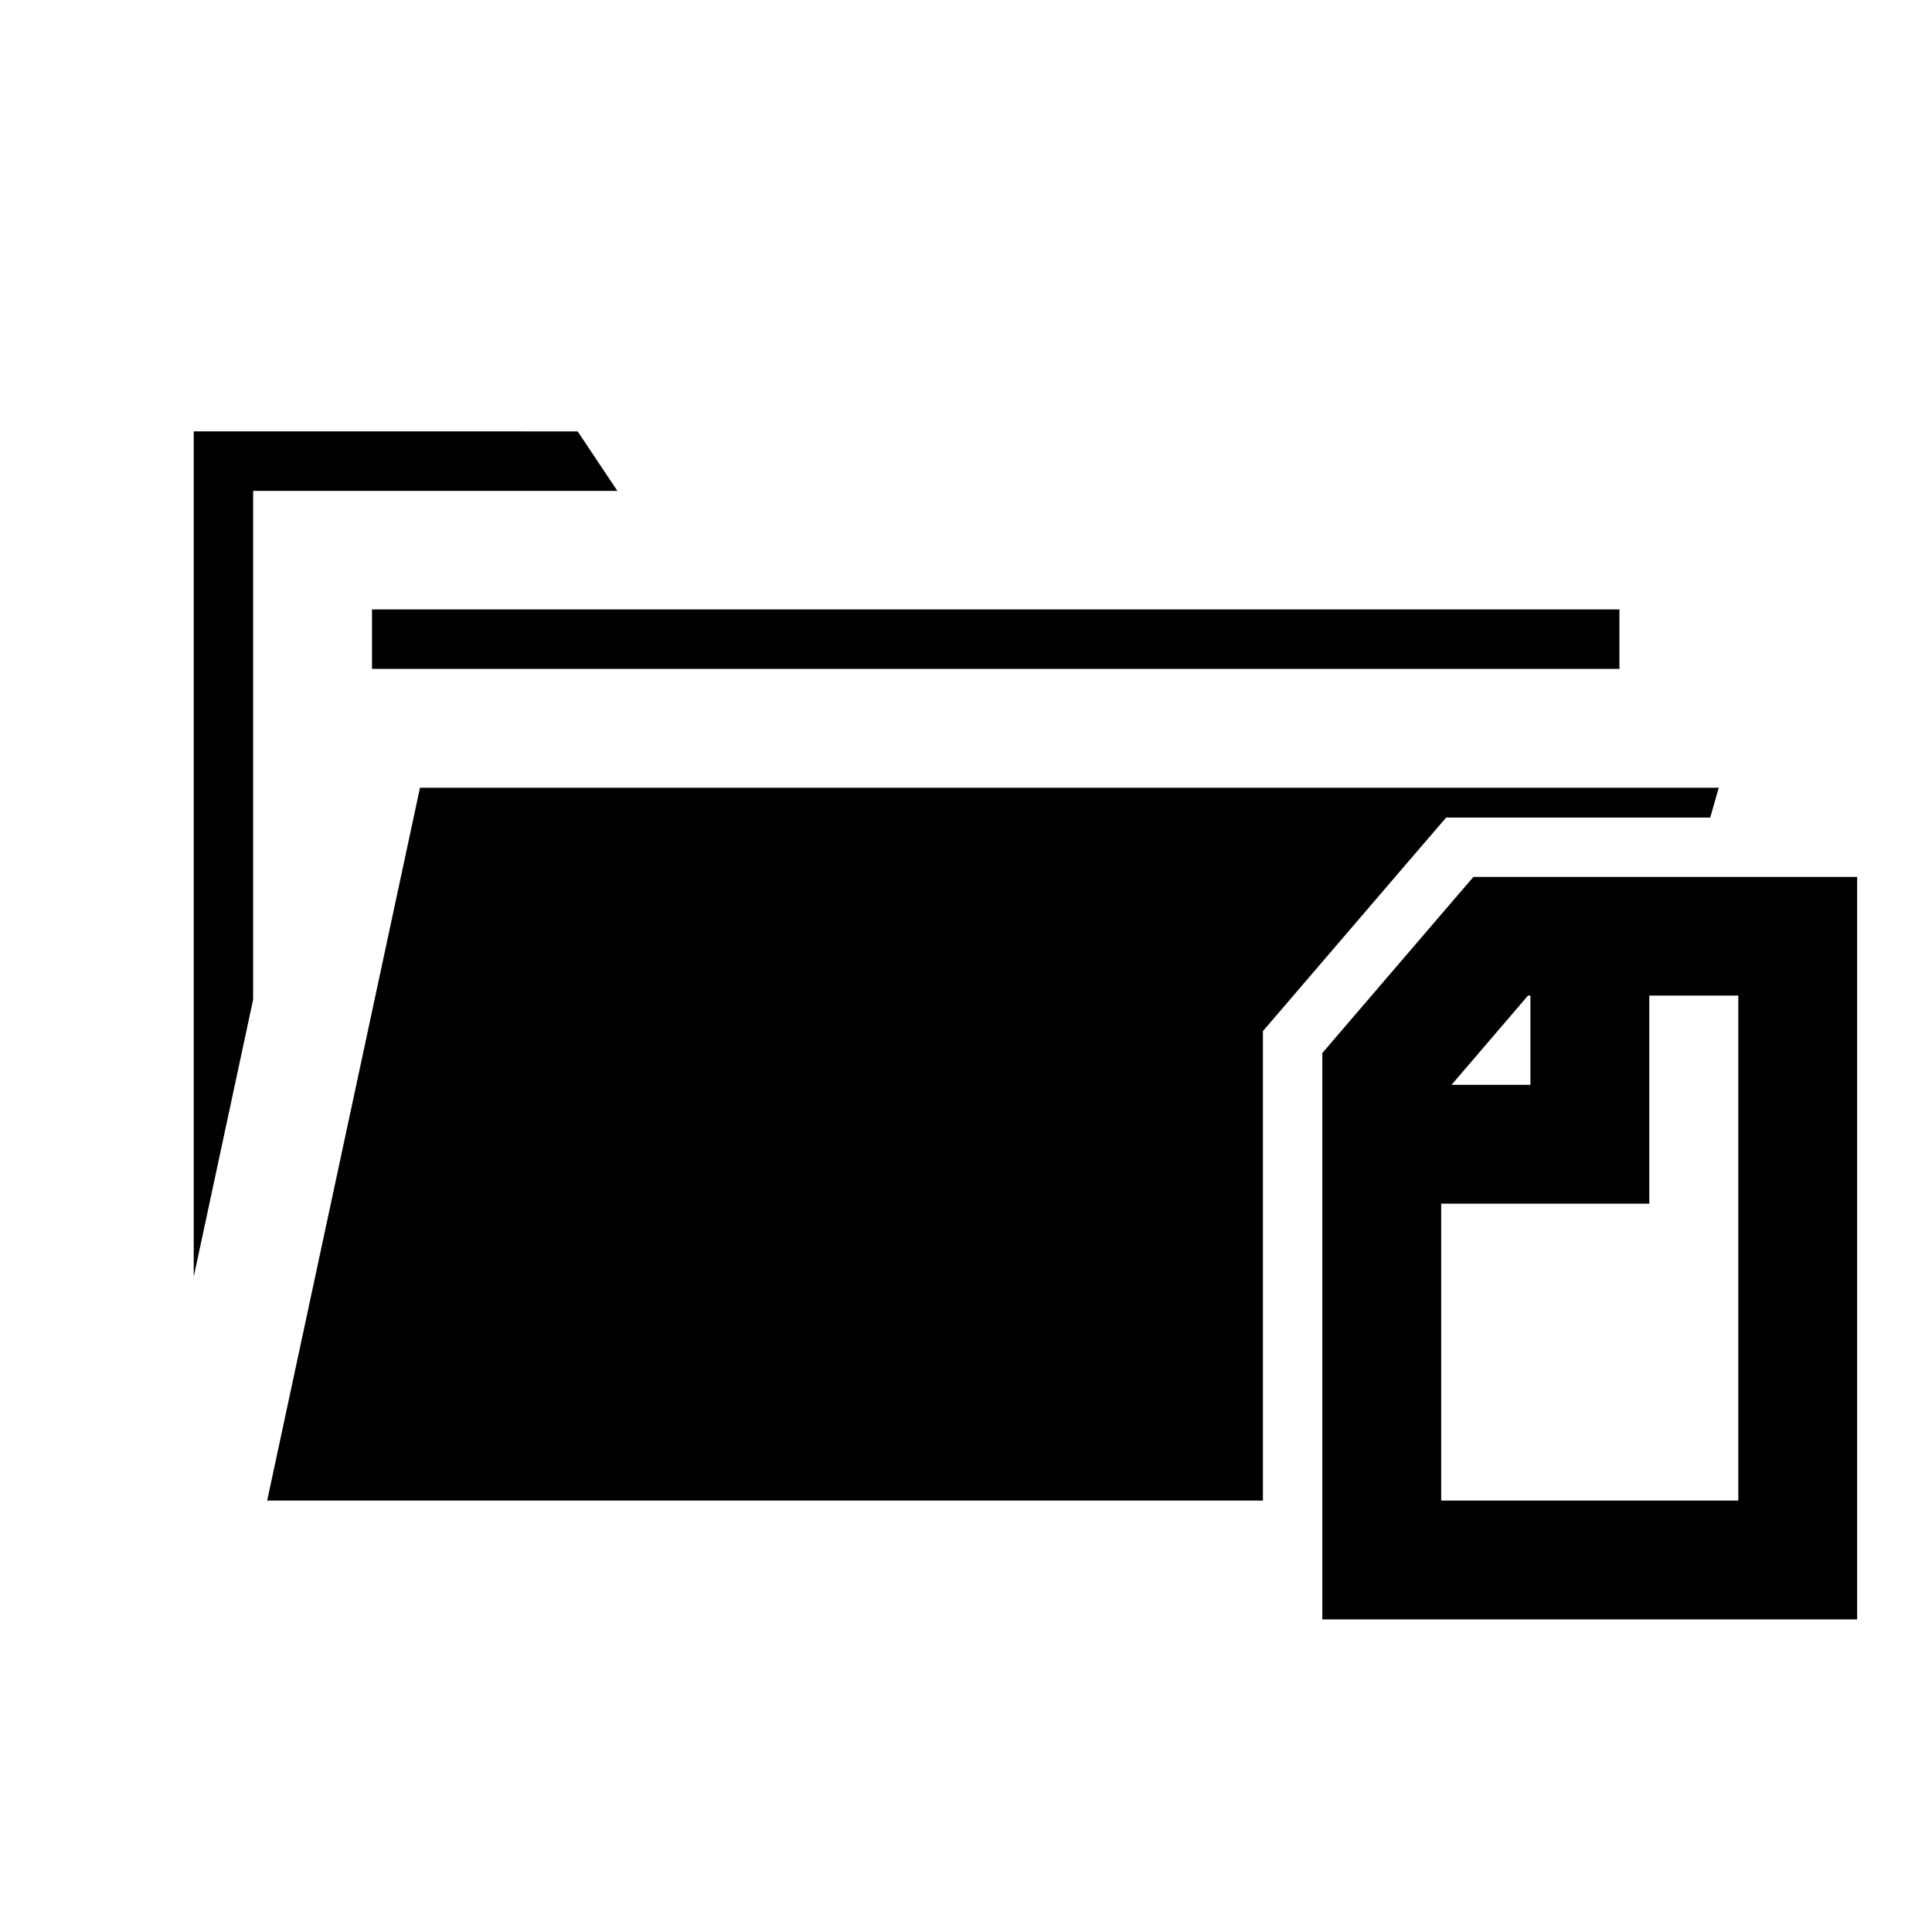
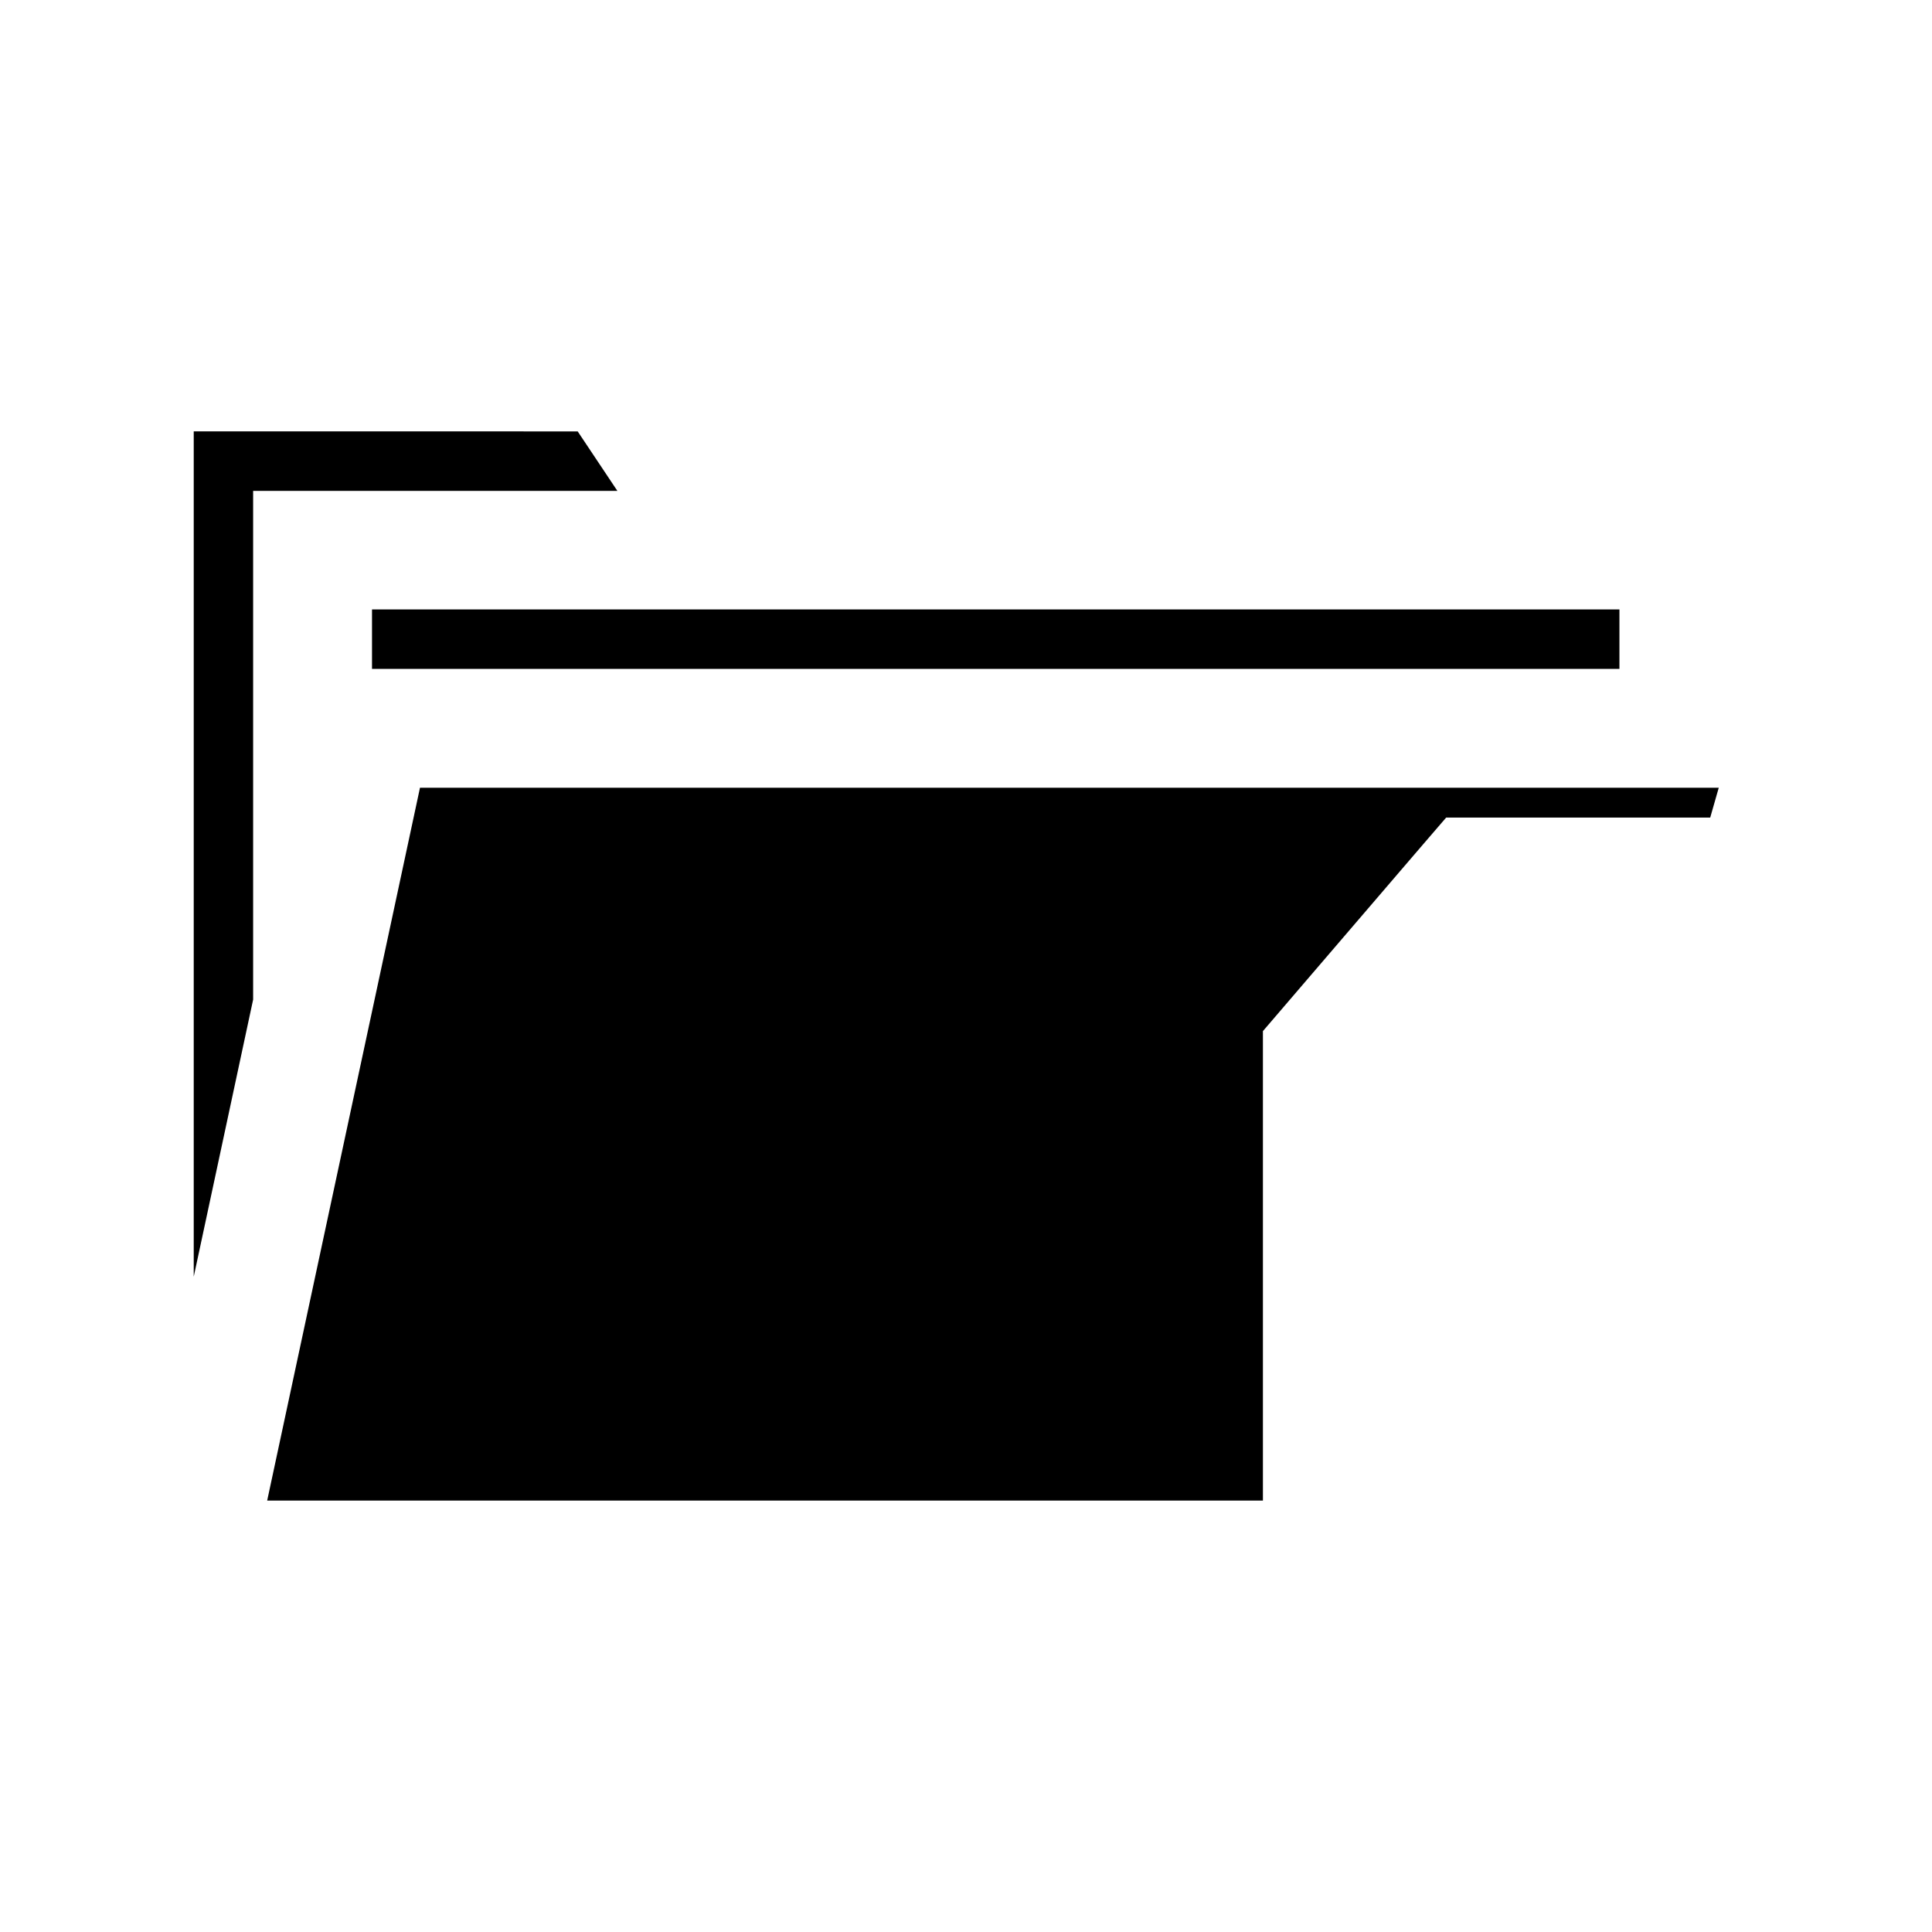
<svg xmlns="http://www.w3.org/2000/svg" fill="#000000" width="800px" height="800px" version="1.1" viewBox="144 144 512 512">
  <g>
-     <path d="m549.58 405.92v25.57h-39.398v31.496h70.895v-57.066z" />
-     <path d="m534.47 376.4-4.707 5.461-35.332 41.199v150.1h141.73v-196.76zm14.469 31.438h55.727v133.83h-78.738v-106.98z" />
    <path d="m195.34 258.32v224.02l15.742-73.445v-134.81h96.527l-10.516-15.758zm47.246 47.188v15.758h330.58v-15.758zm12.715 47.246-40.496 188.91h263.88v-124.41l39.16-45.664 4.703-5.473 4.703-5.457h69.973l2.262-7.902z" />
  </g>
</svg>